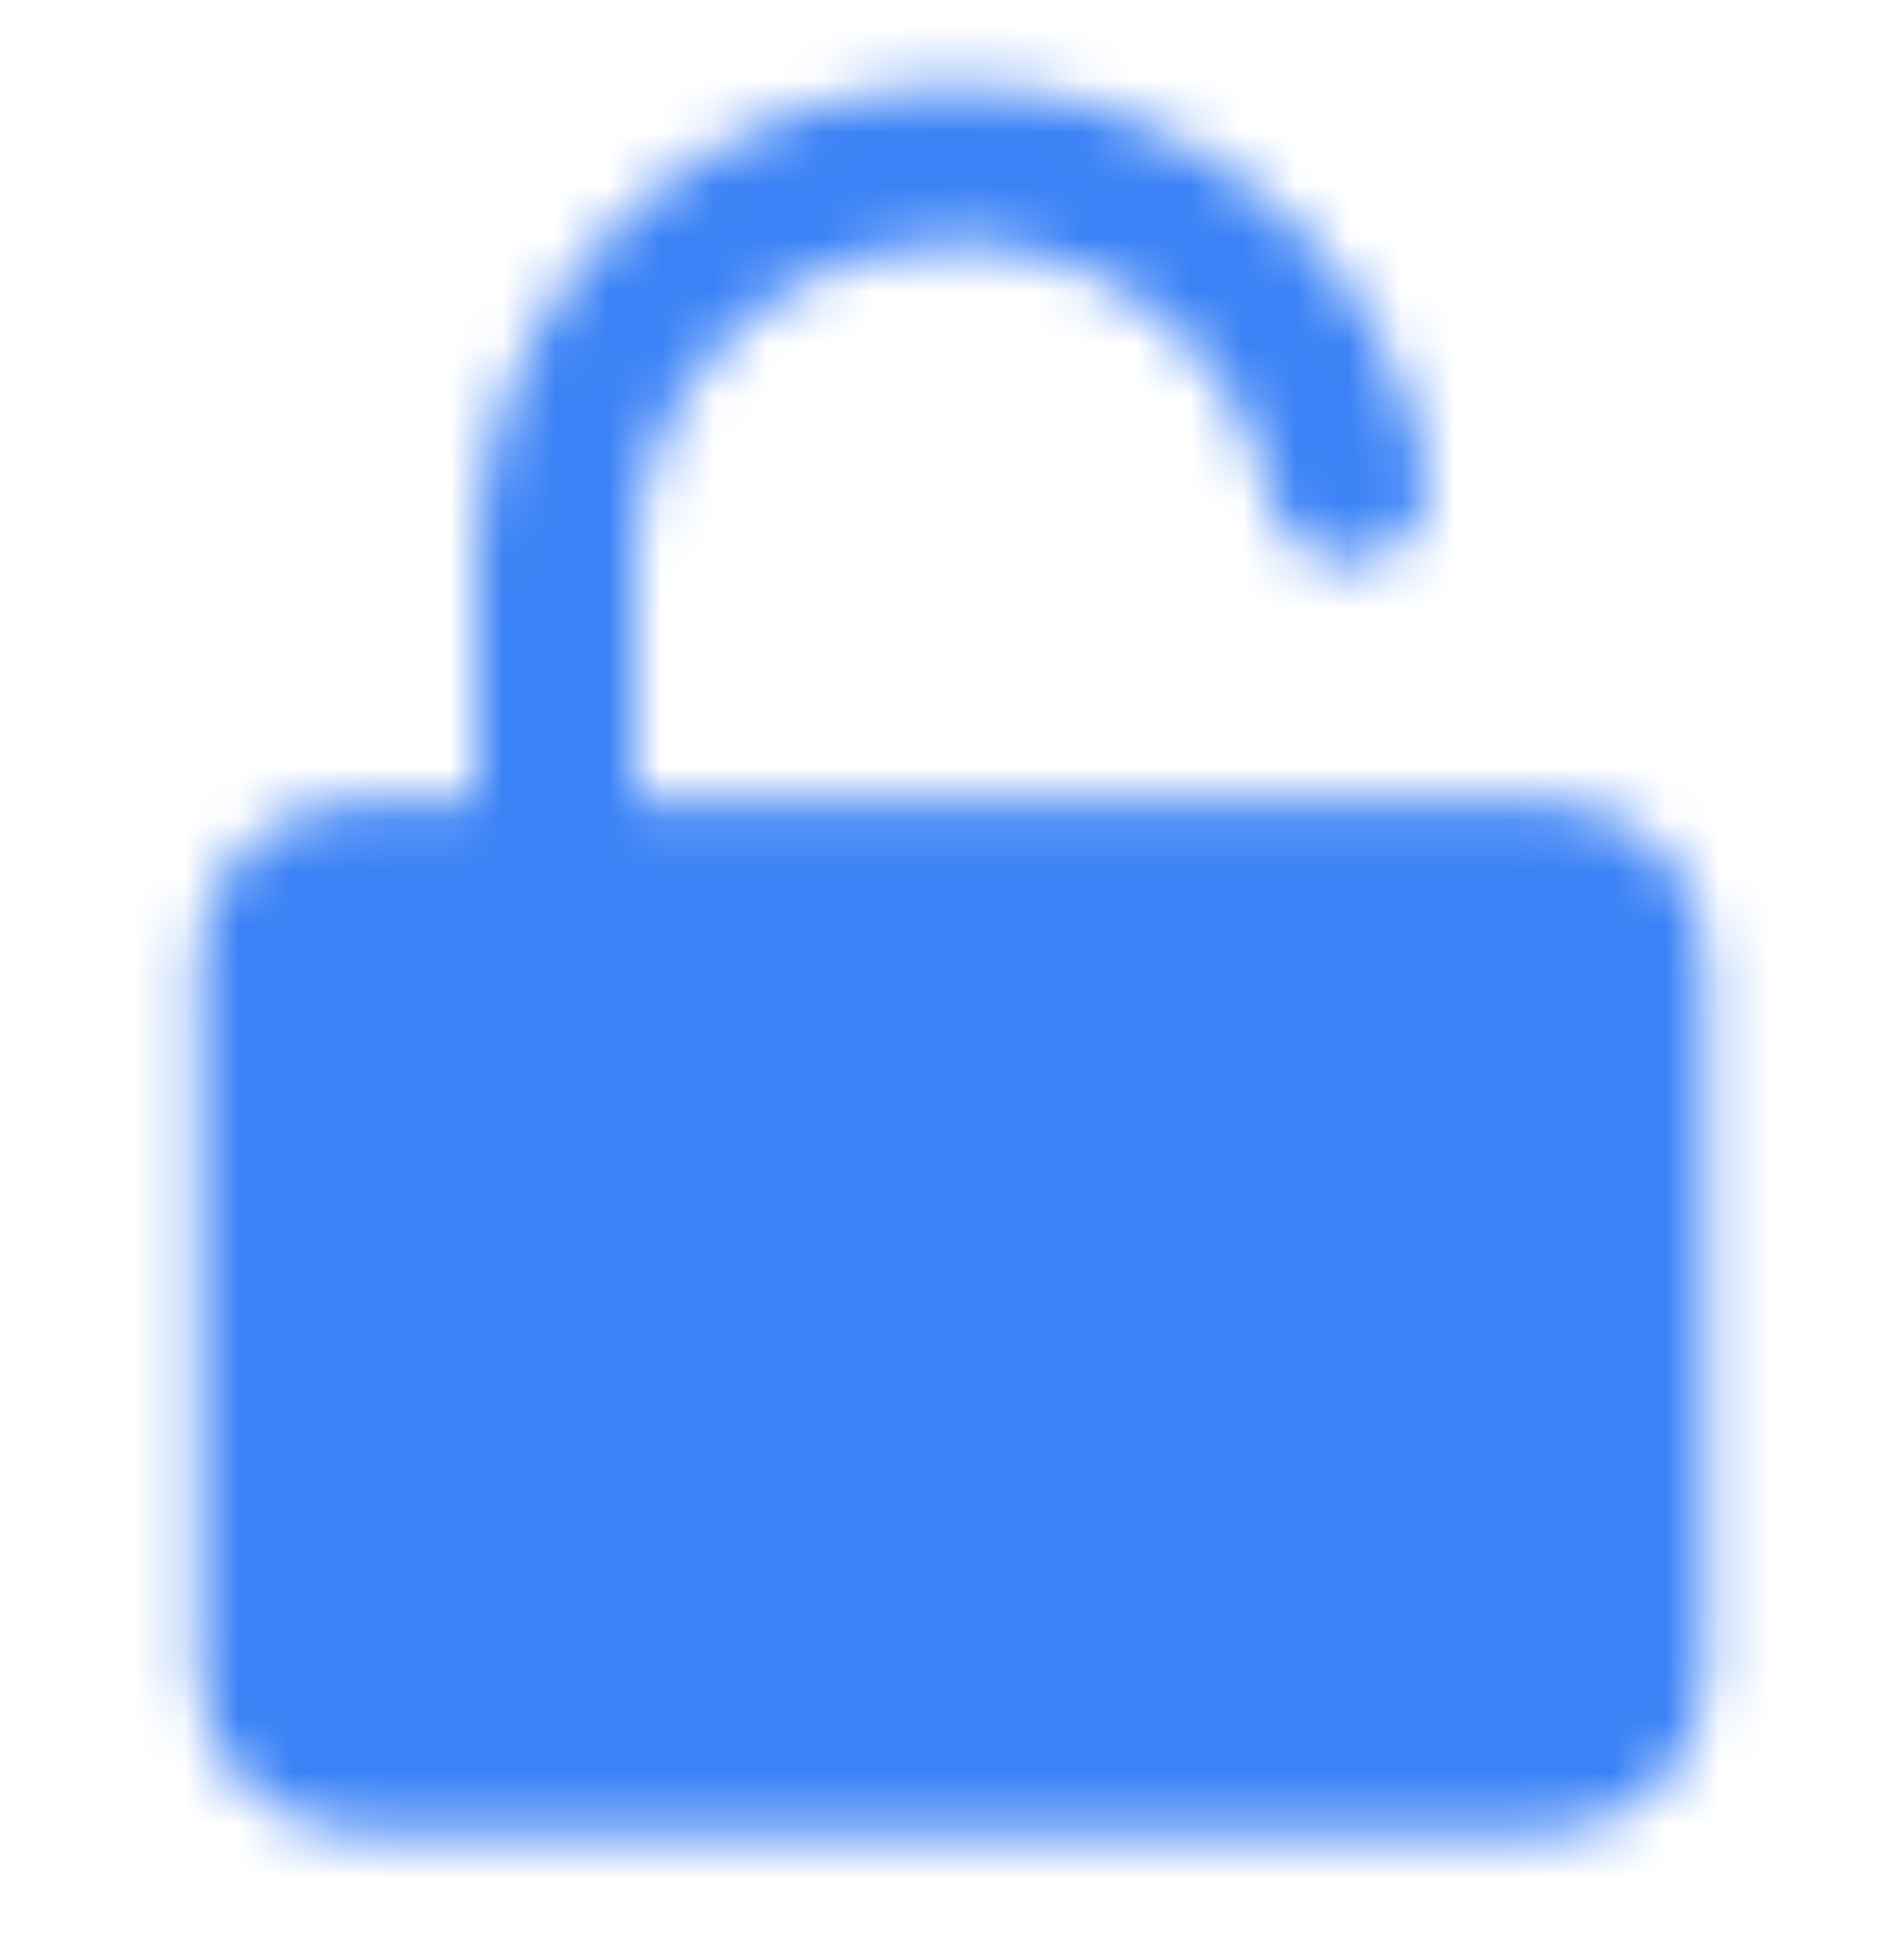
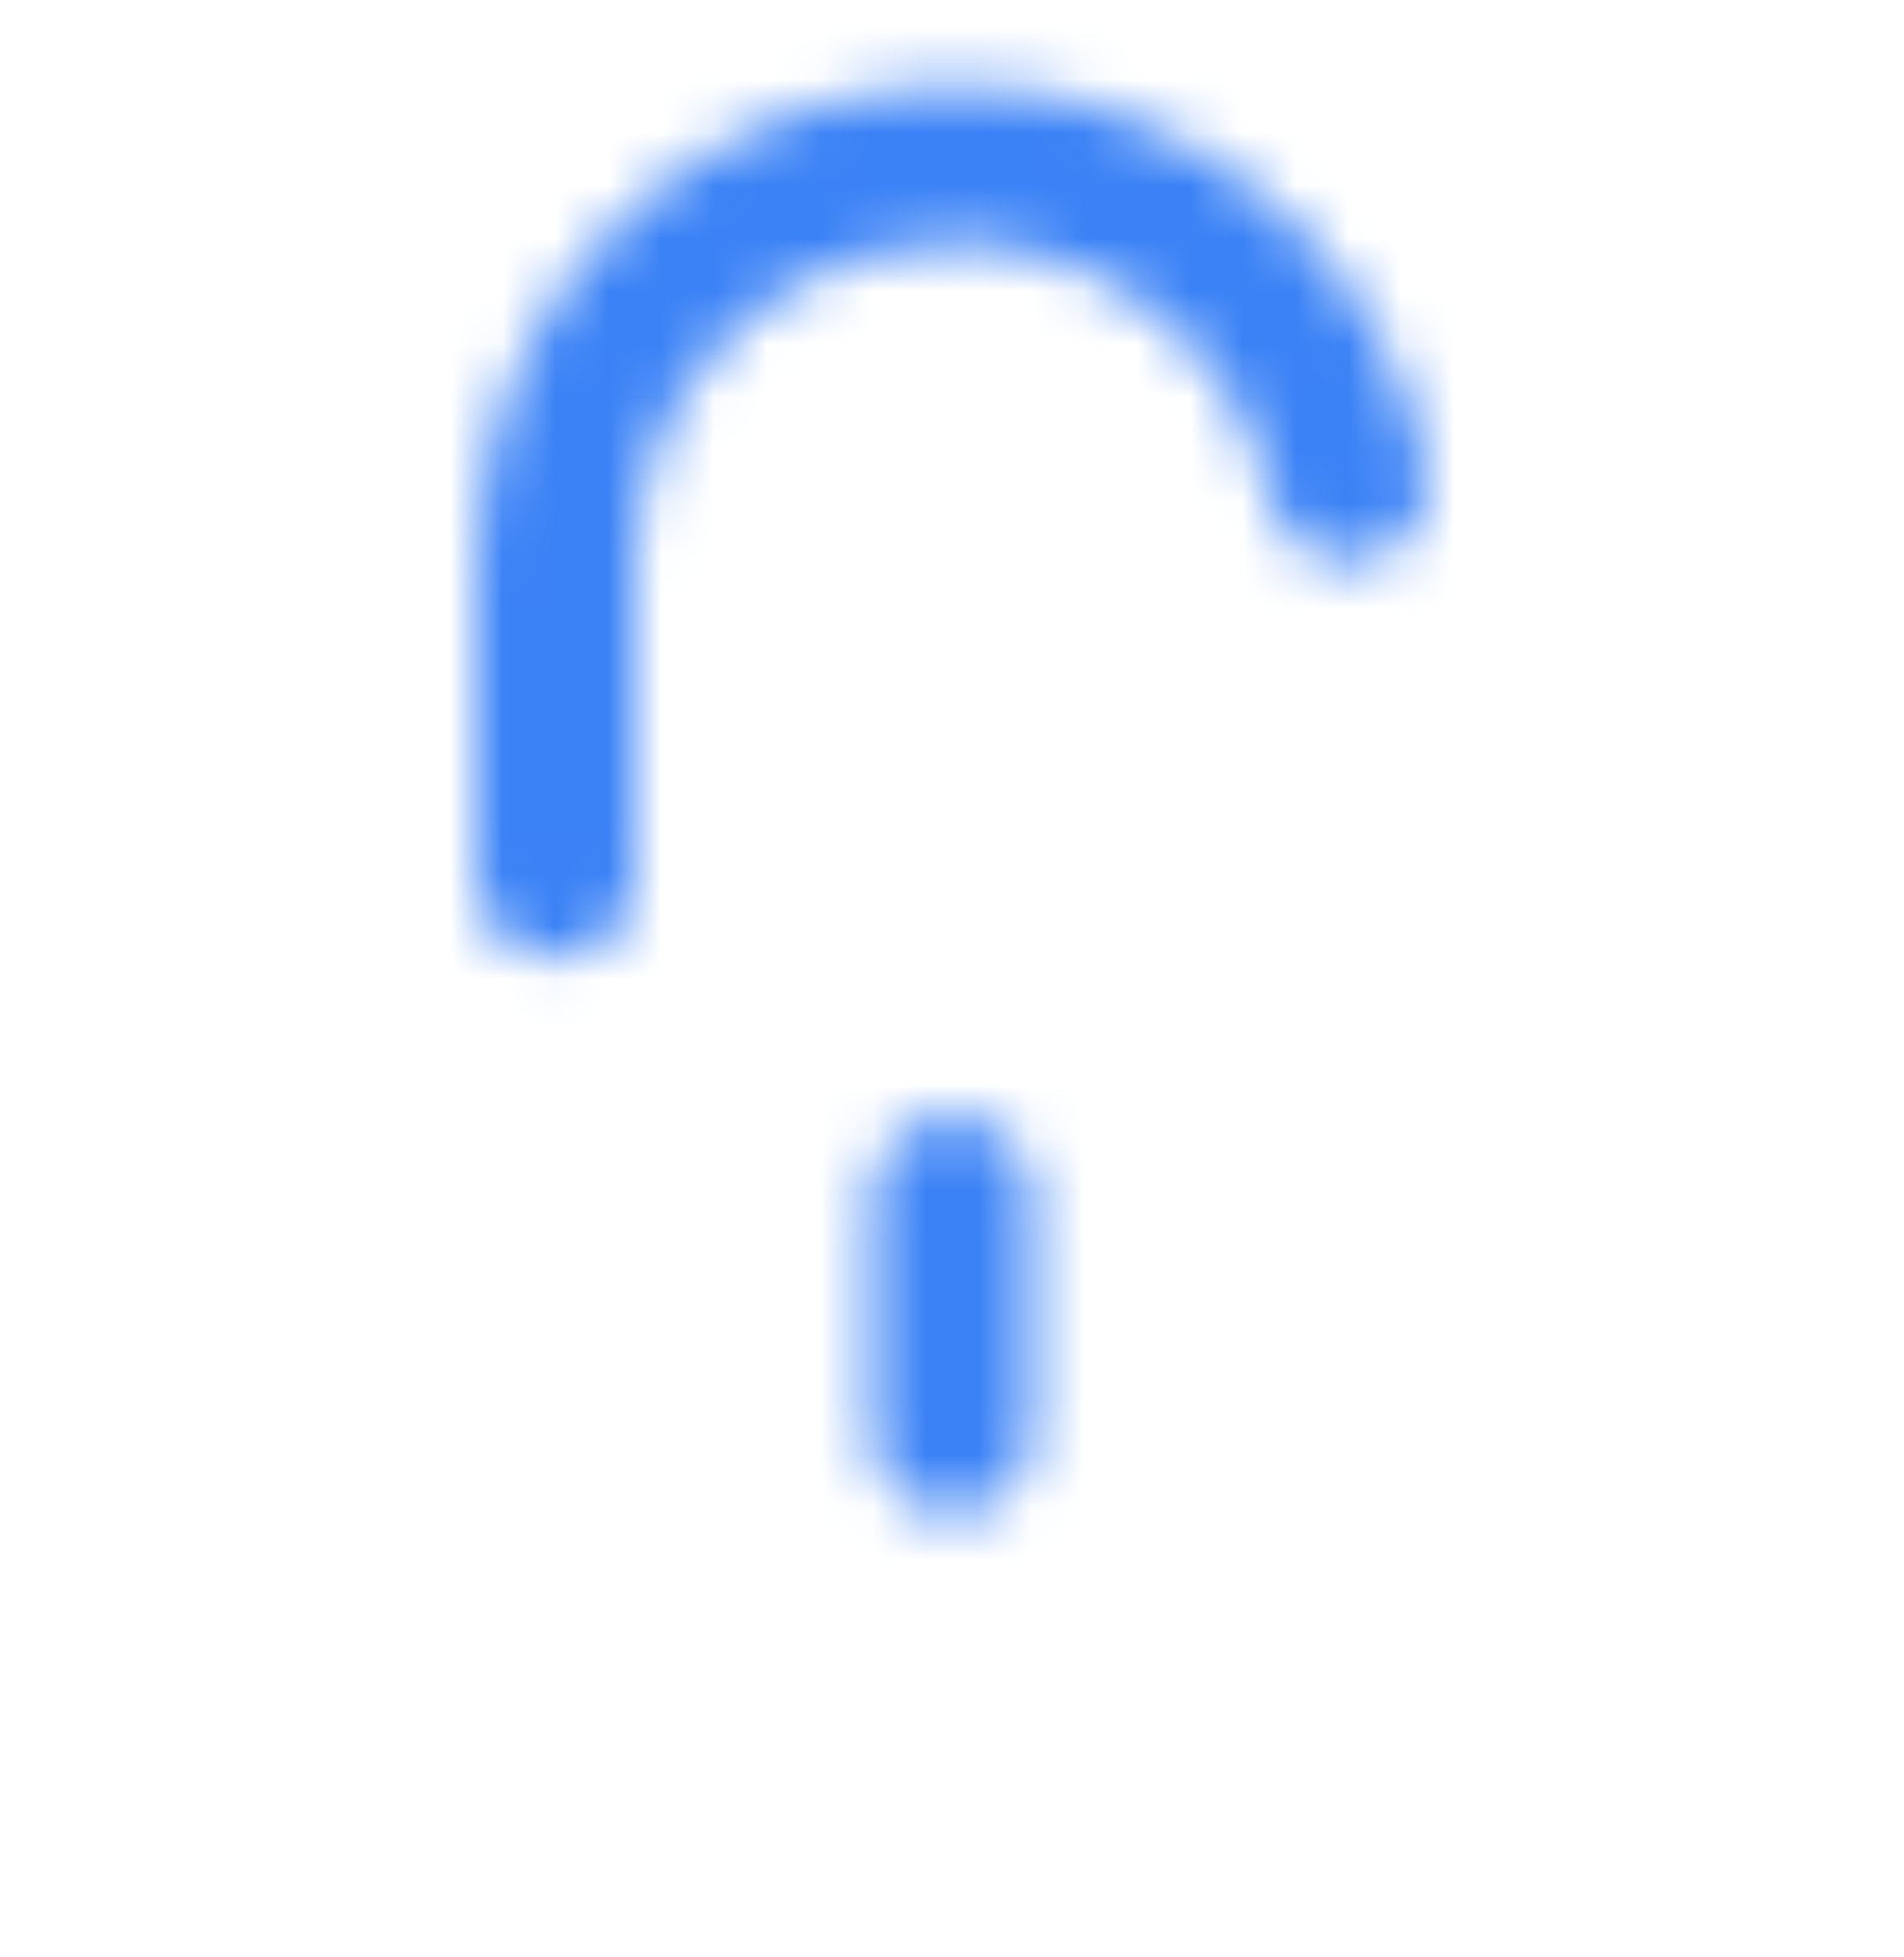
<svg xmlns="http://www.w3.org/2000/svg" width="36" height="37" viewBox="0 0 36 37" fill="none">
  <mask id="mask0_206_5233" style="mask-type:luminance" maskUnits="userSpaceOnUse" x="3" y="1" width="30" height="34">
-     <path d="M29.25 16.646H6.75C5.922 16.646 5.25 17.317 5.25 18.146V31.646C5.25 32.474 5.922 33.146 6.75 33.146H29.25C30.078 33.146 30.75 32.474 30.75 31.646V18.146C30.75 17.317 30.078 16.646 29.25 16.646Z" fill="white" stroke="white" stroke-width="3" stroke-linejoin="round" />
    <path d="M10.5 16.61V10.614C10.496 6.762 13.442 3.535 17.314 3.148C21.187 2.761 24.725 5.34 25.5 9.114" stroke="white" stroke-width="3" stroke-linecap="round" stroke-linejoin="round" />
    <path d="M18 22.61V27.11" stroke="black" stroke-width="3" stroke-linecap="round" stroke-linejoin="round" />
  </mask>
  <g mask="url(#mask0_206_5233)">
    <path d="M0 0.11H36V36.11H0V0.11Z" fill="#3B82F6" />
  </g>
</svg>